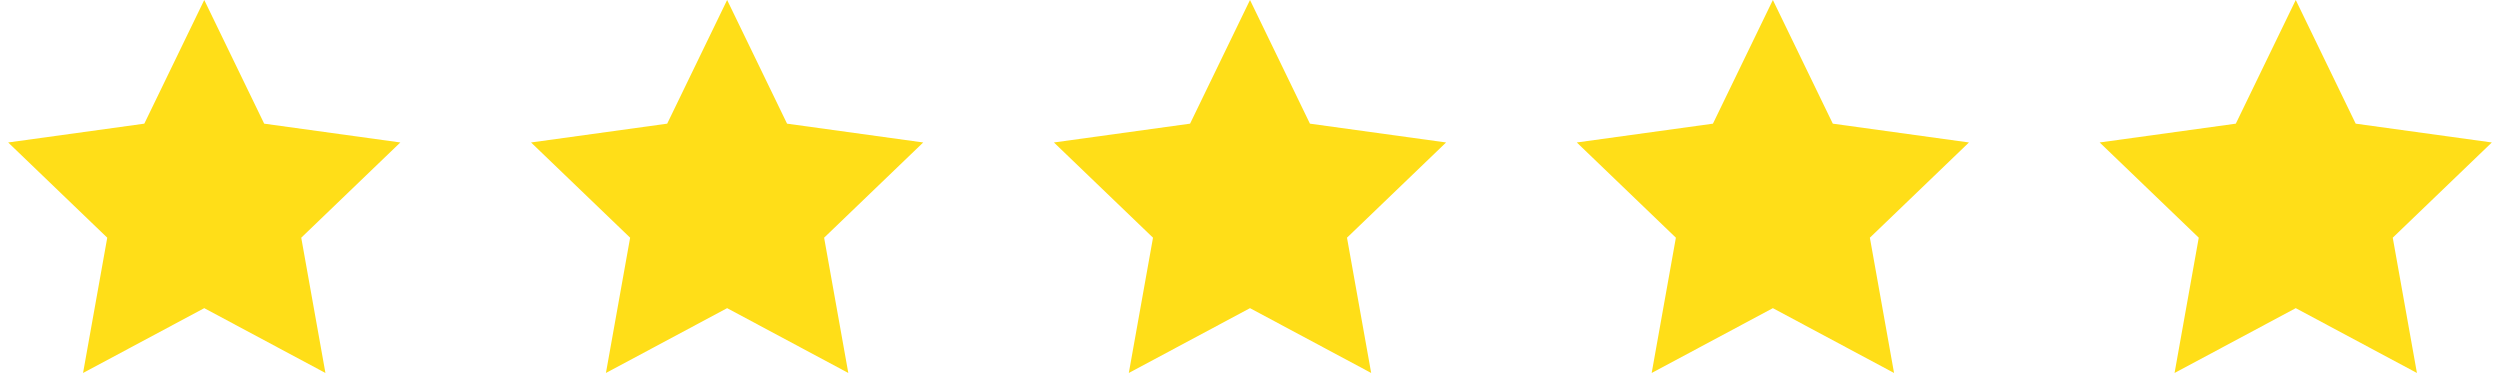
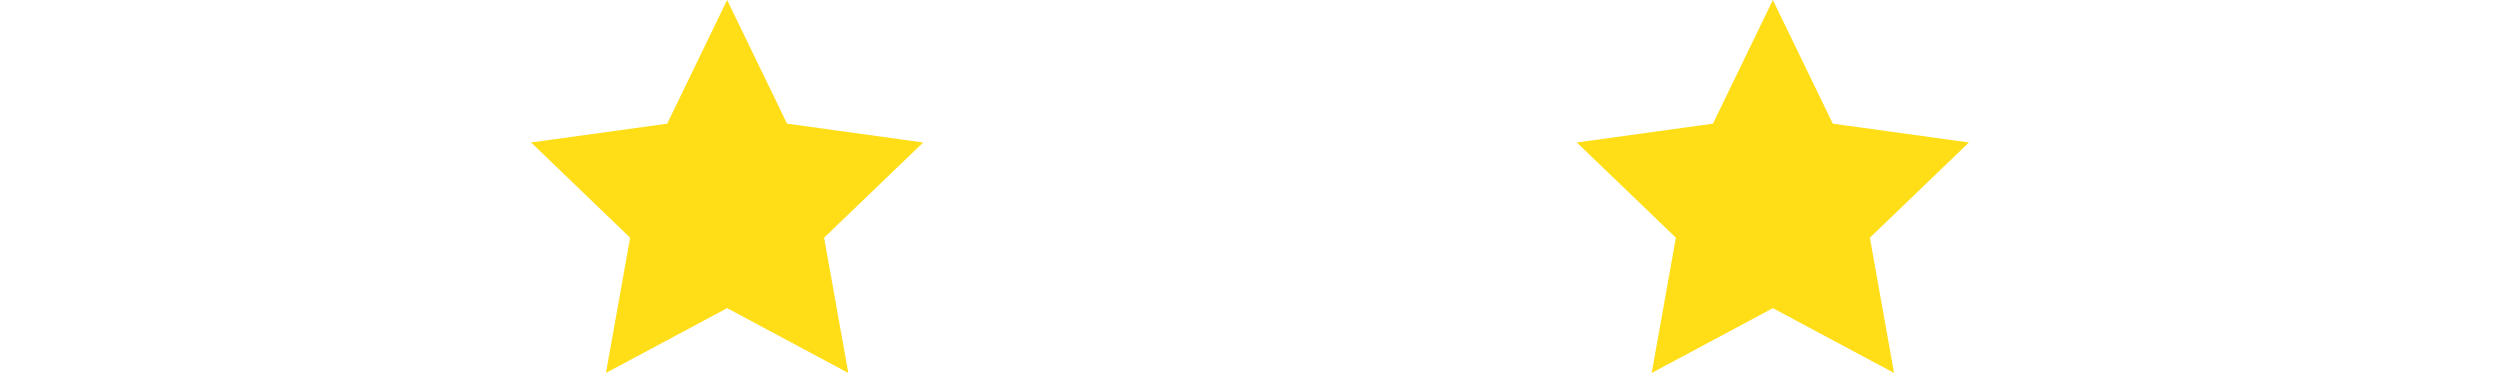
<svg xmlns="http://www.w3.org/2000/svg" width="153" height="23" viewBox="0 0 153 23" fill="none">
-   <path fill-rule="evenodd" clip-rule="evenodd" d="M12.5 0L16.168 7.568L24.5 8.719L18.436 14.547L19.916 22.826L12.5 18.859L5.083 22.826L6.564 14.547L0.5 8.719L8.832 7.568L12.5 0Z" fill="#ffde18" />
  <path fill-rule="evenodd" clip-rule="evenodd" d="M44.5 0L48.168 7.568L56.5 8.719L50.436 14.547L51.916 22.826L44.5 18.859L37.083 22.826L38.564 14.547L32.5 8.719L40.832 7.568L44.5 0Z" fill="#ffde18" />
-   <path fill-rule="evenodd" clip-rule="evenodd" d="M76.5 0L80.168 7.568L88.5 8.719L82.436 14.547L83.916 22.826L76.5 18.859L69.083 22.826L70.564 14.547L64.5 8.719L72.832 7.568L76.5 0Z" fill="#ffde18" />
  <path fill-rule="evenodd" clip-rule="evenodd" d="M108.5 0L112.168 7.568L120.5 8.719L114.436 14.547L115.916 22.826L108.5 18.859L101.083 22.826L102.564 14.547L96.5 8.719L104.832 7.568L108.5 0Z" fill="#ffde18" />
-   <path fill-rule="evenodd" clip-rule="evenodd" d="M140.5 0L144.168 7.568L152.5 8.719L146.436 14.547L147.916 22.826L140.5 18.859L133.083 22.826L134.564 14.547L128.5 8.719L136.832 7.568L140.5 0Z" fill="#ffde18" />
</svg>